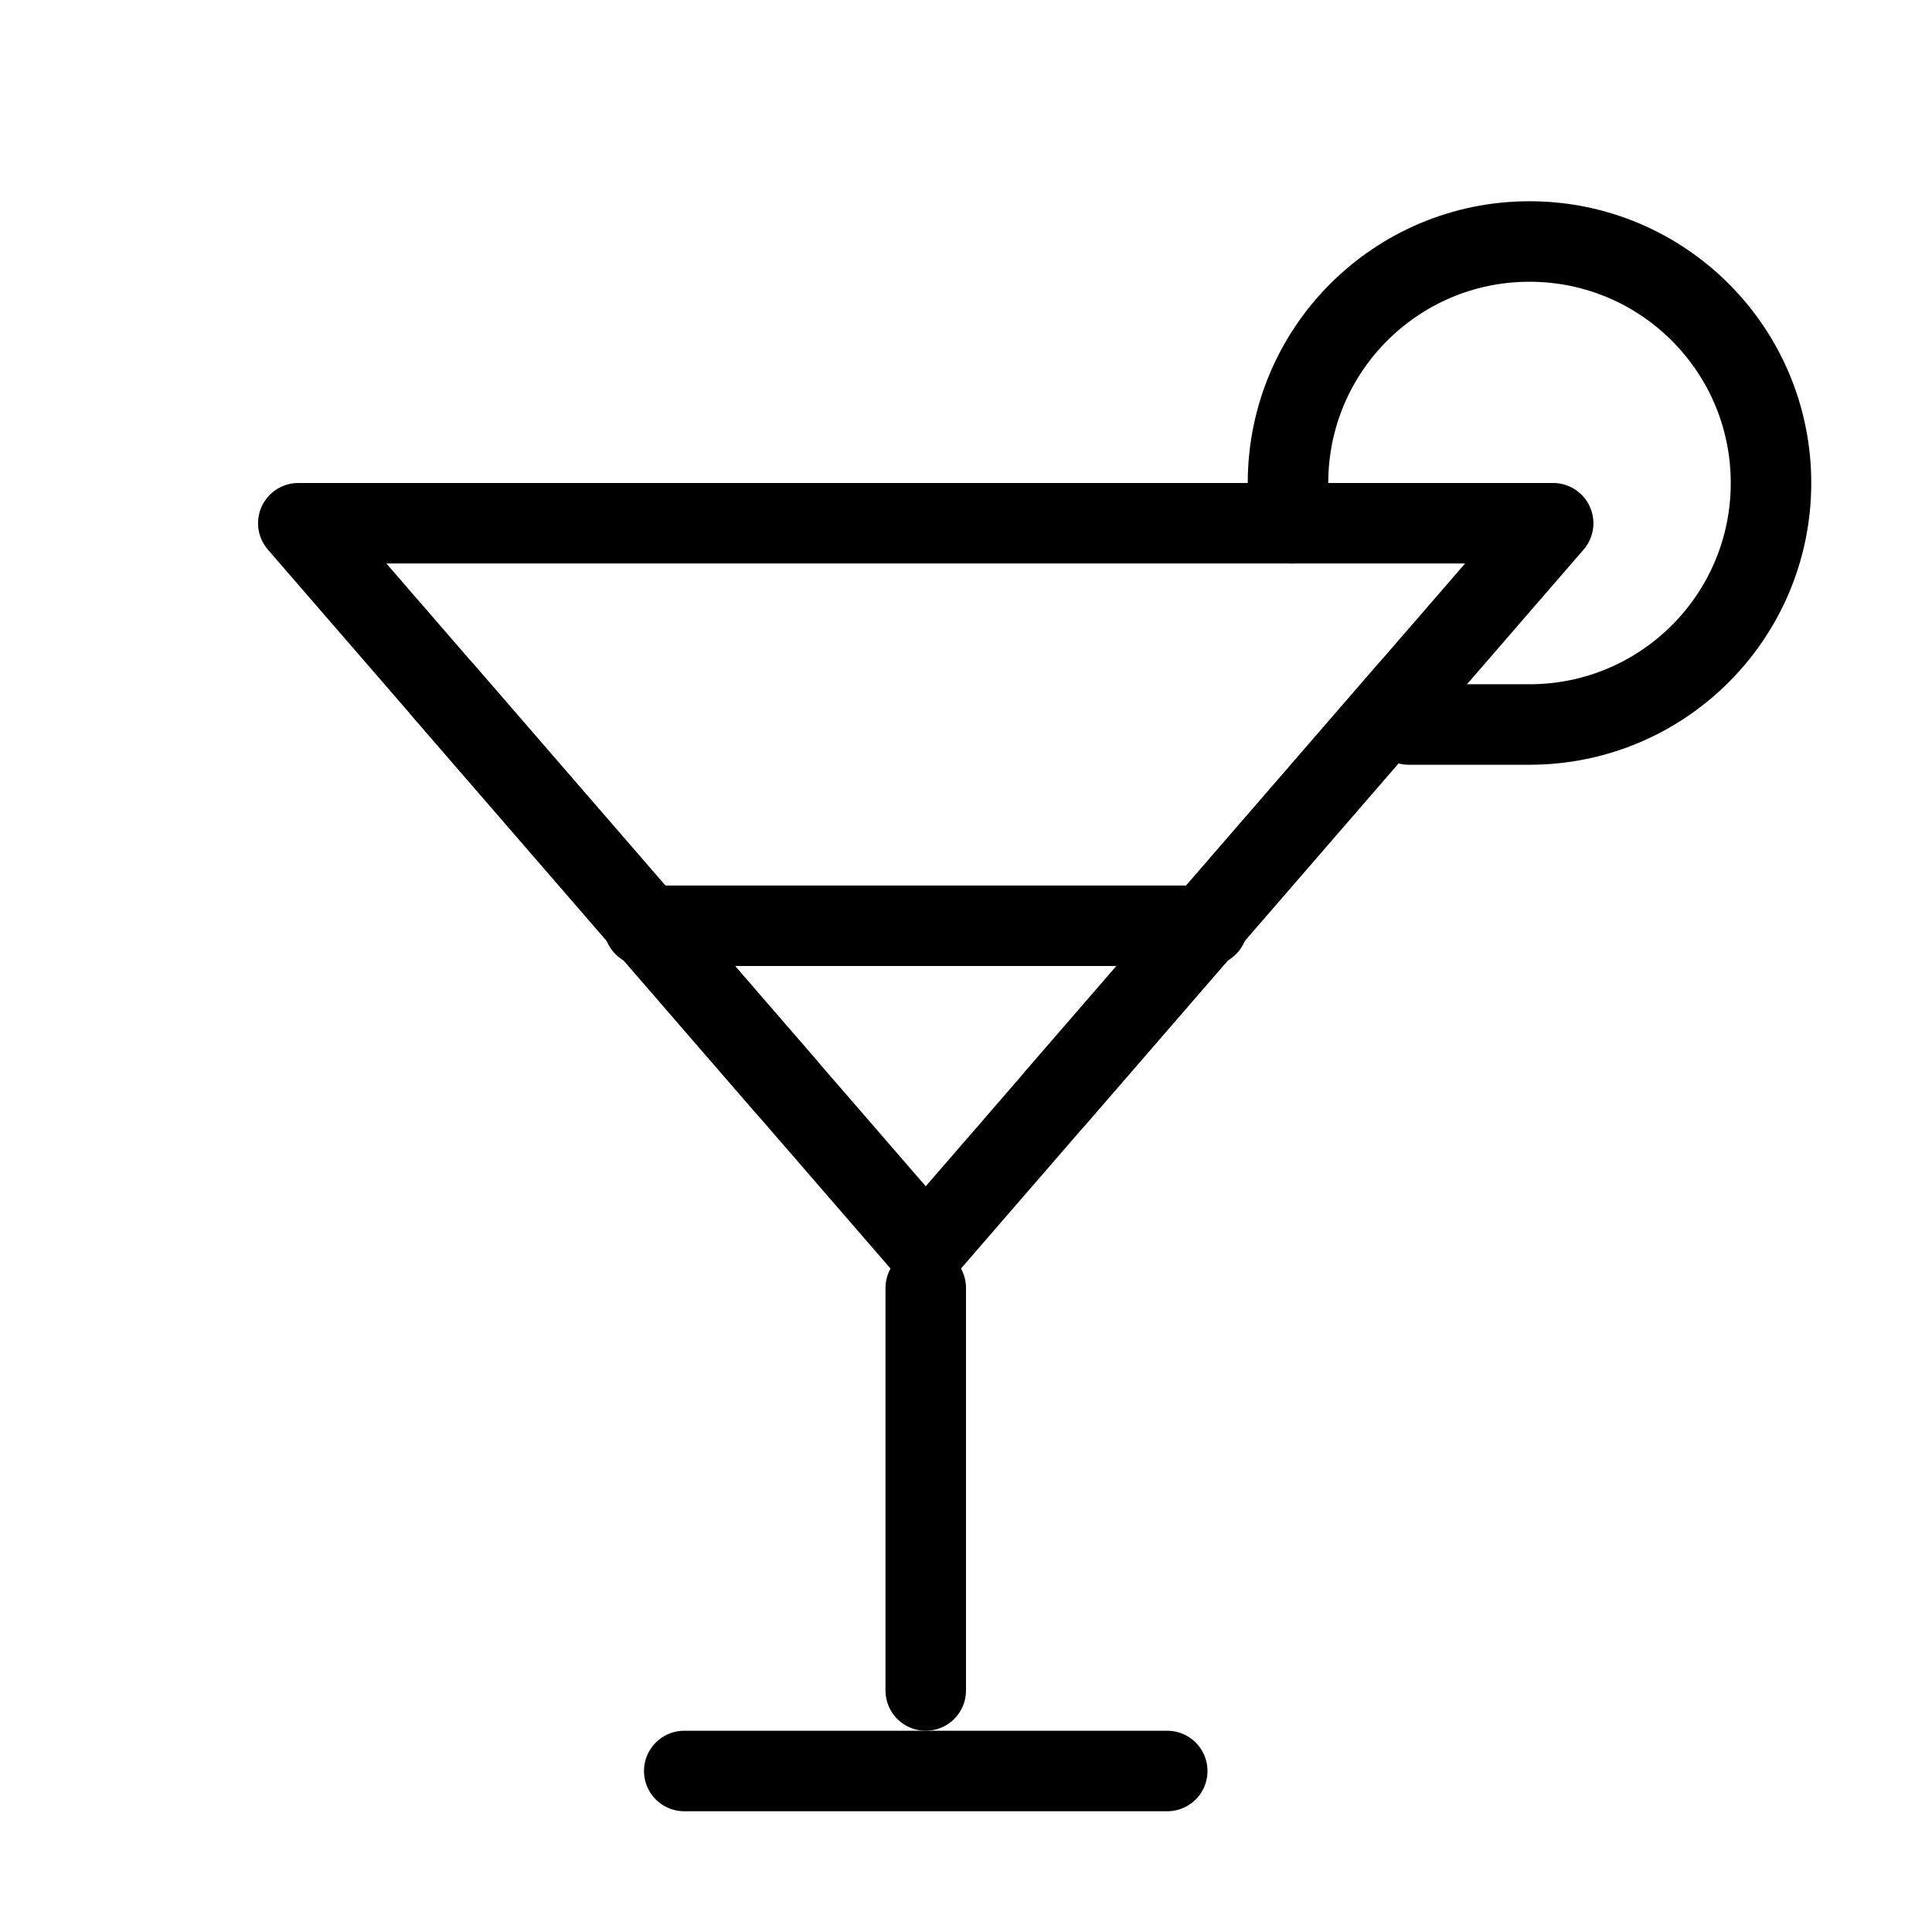
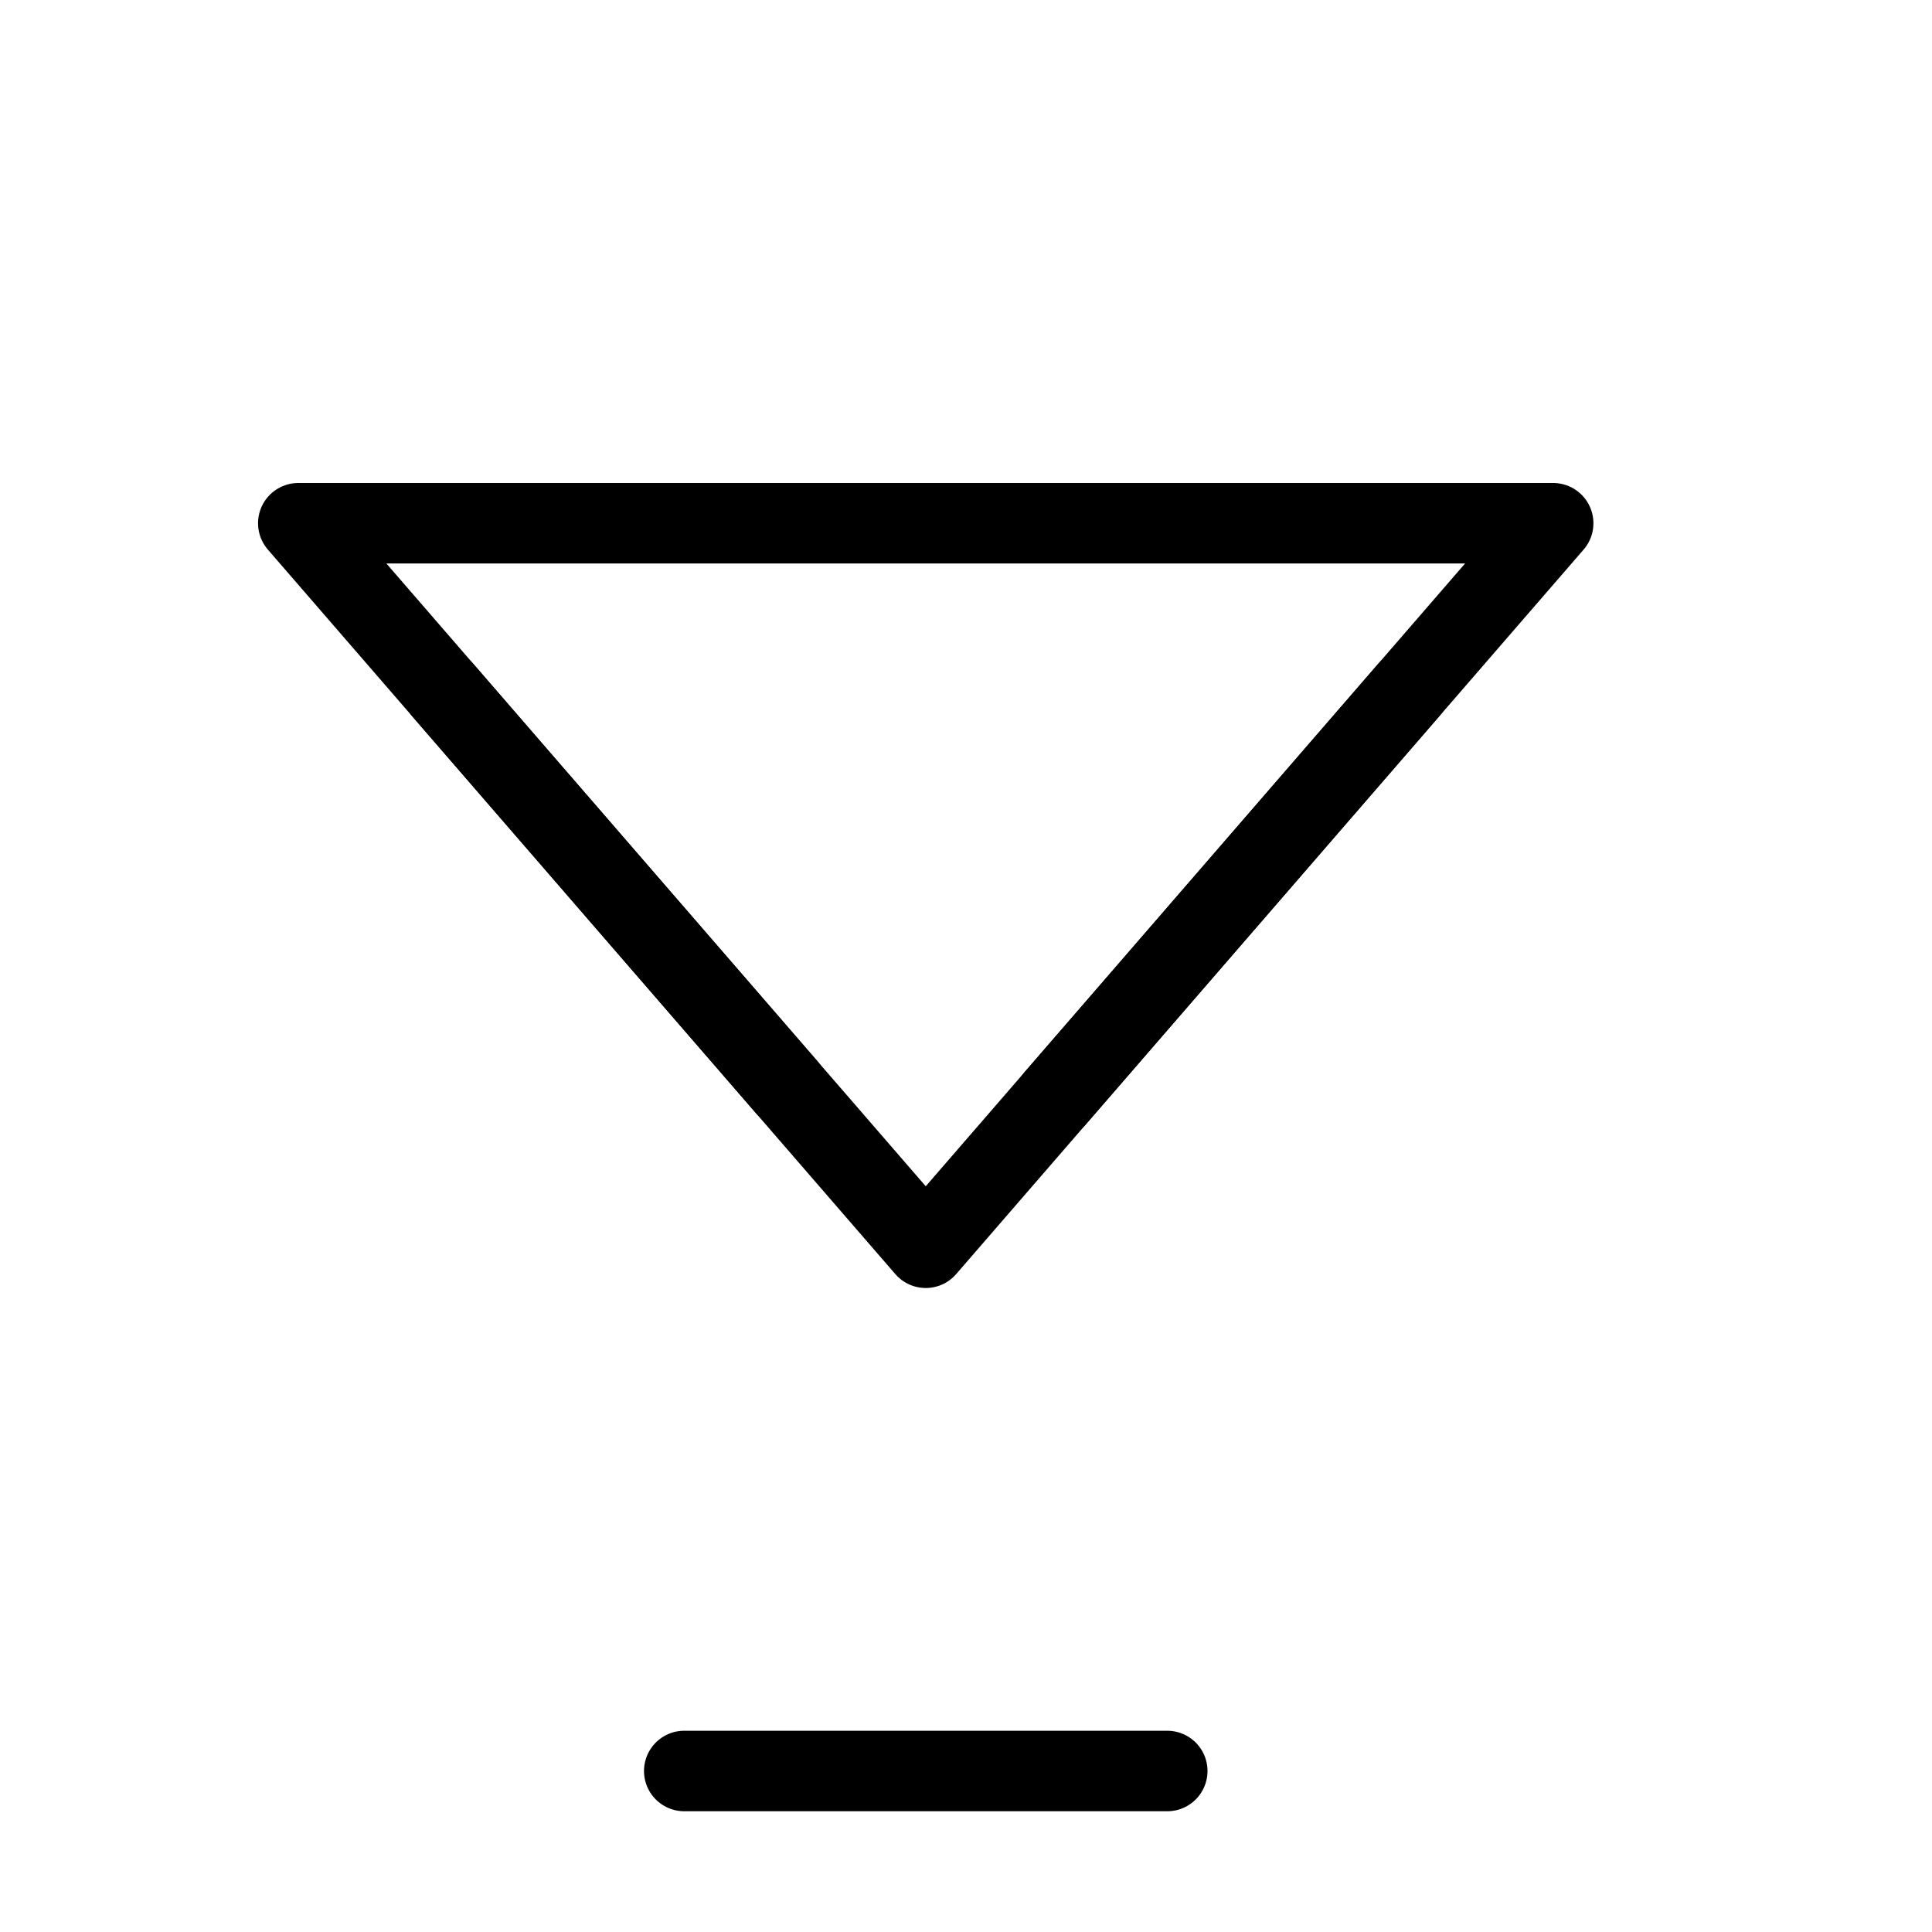
<svg xmlns="http://www.w3.org/2000/svg" viewBox="0 0 48 48" fill="none">
  <path d="M23 31L7.411 13L38.588 13L23 31Z" fill="none" stroke="currentColor" stroke-width="2" stroke-linecap="round" stroke-linejoin="round" />
-   <line x1="23" y1="32" x2="23" y2="42" stroke="currentColor" stroke-width="2" stroke-linecap="round" stroke-linejoin="round" />
  <line x1="17" y1="44" x2="29" y2="44" stroke="currentColor" stroke-width="2" stroke-linecap="round" />
-   <line x1="16" y1="23" x2="30" y2="23" stroke="currentColor" stroke-width="2" stroke-linecap="round" stroke-linejoin="round" />
-   <path d="M35 18H38C41.314 18 44 15.314 44 12C44 8.686 41.314 6 38 6C34.686 6 32 8.686 32 12C32 12.341 32.028 12.675 32.083 13" stroke="currentColor" stroke-width="2" stroke-linecap="round" stroke-linejoin="round" />
  <path d="M11 17.144L19.536 27" stroke="currentColor" stroke-width="2" stroke-linecap="round" stroke-linejoin="round" />
  <path d="M35 17.143L26.21 27.293" stroke="currentColor" stroke-width="2" stroke-linecap="round" stroke-linejoin="round" />
</svg>